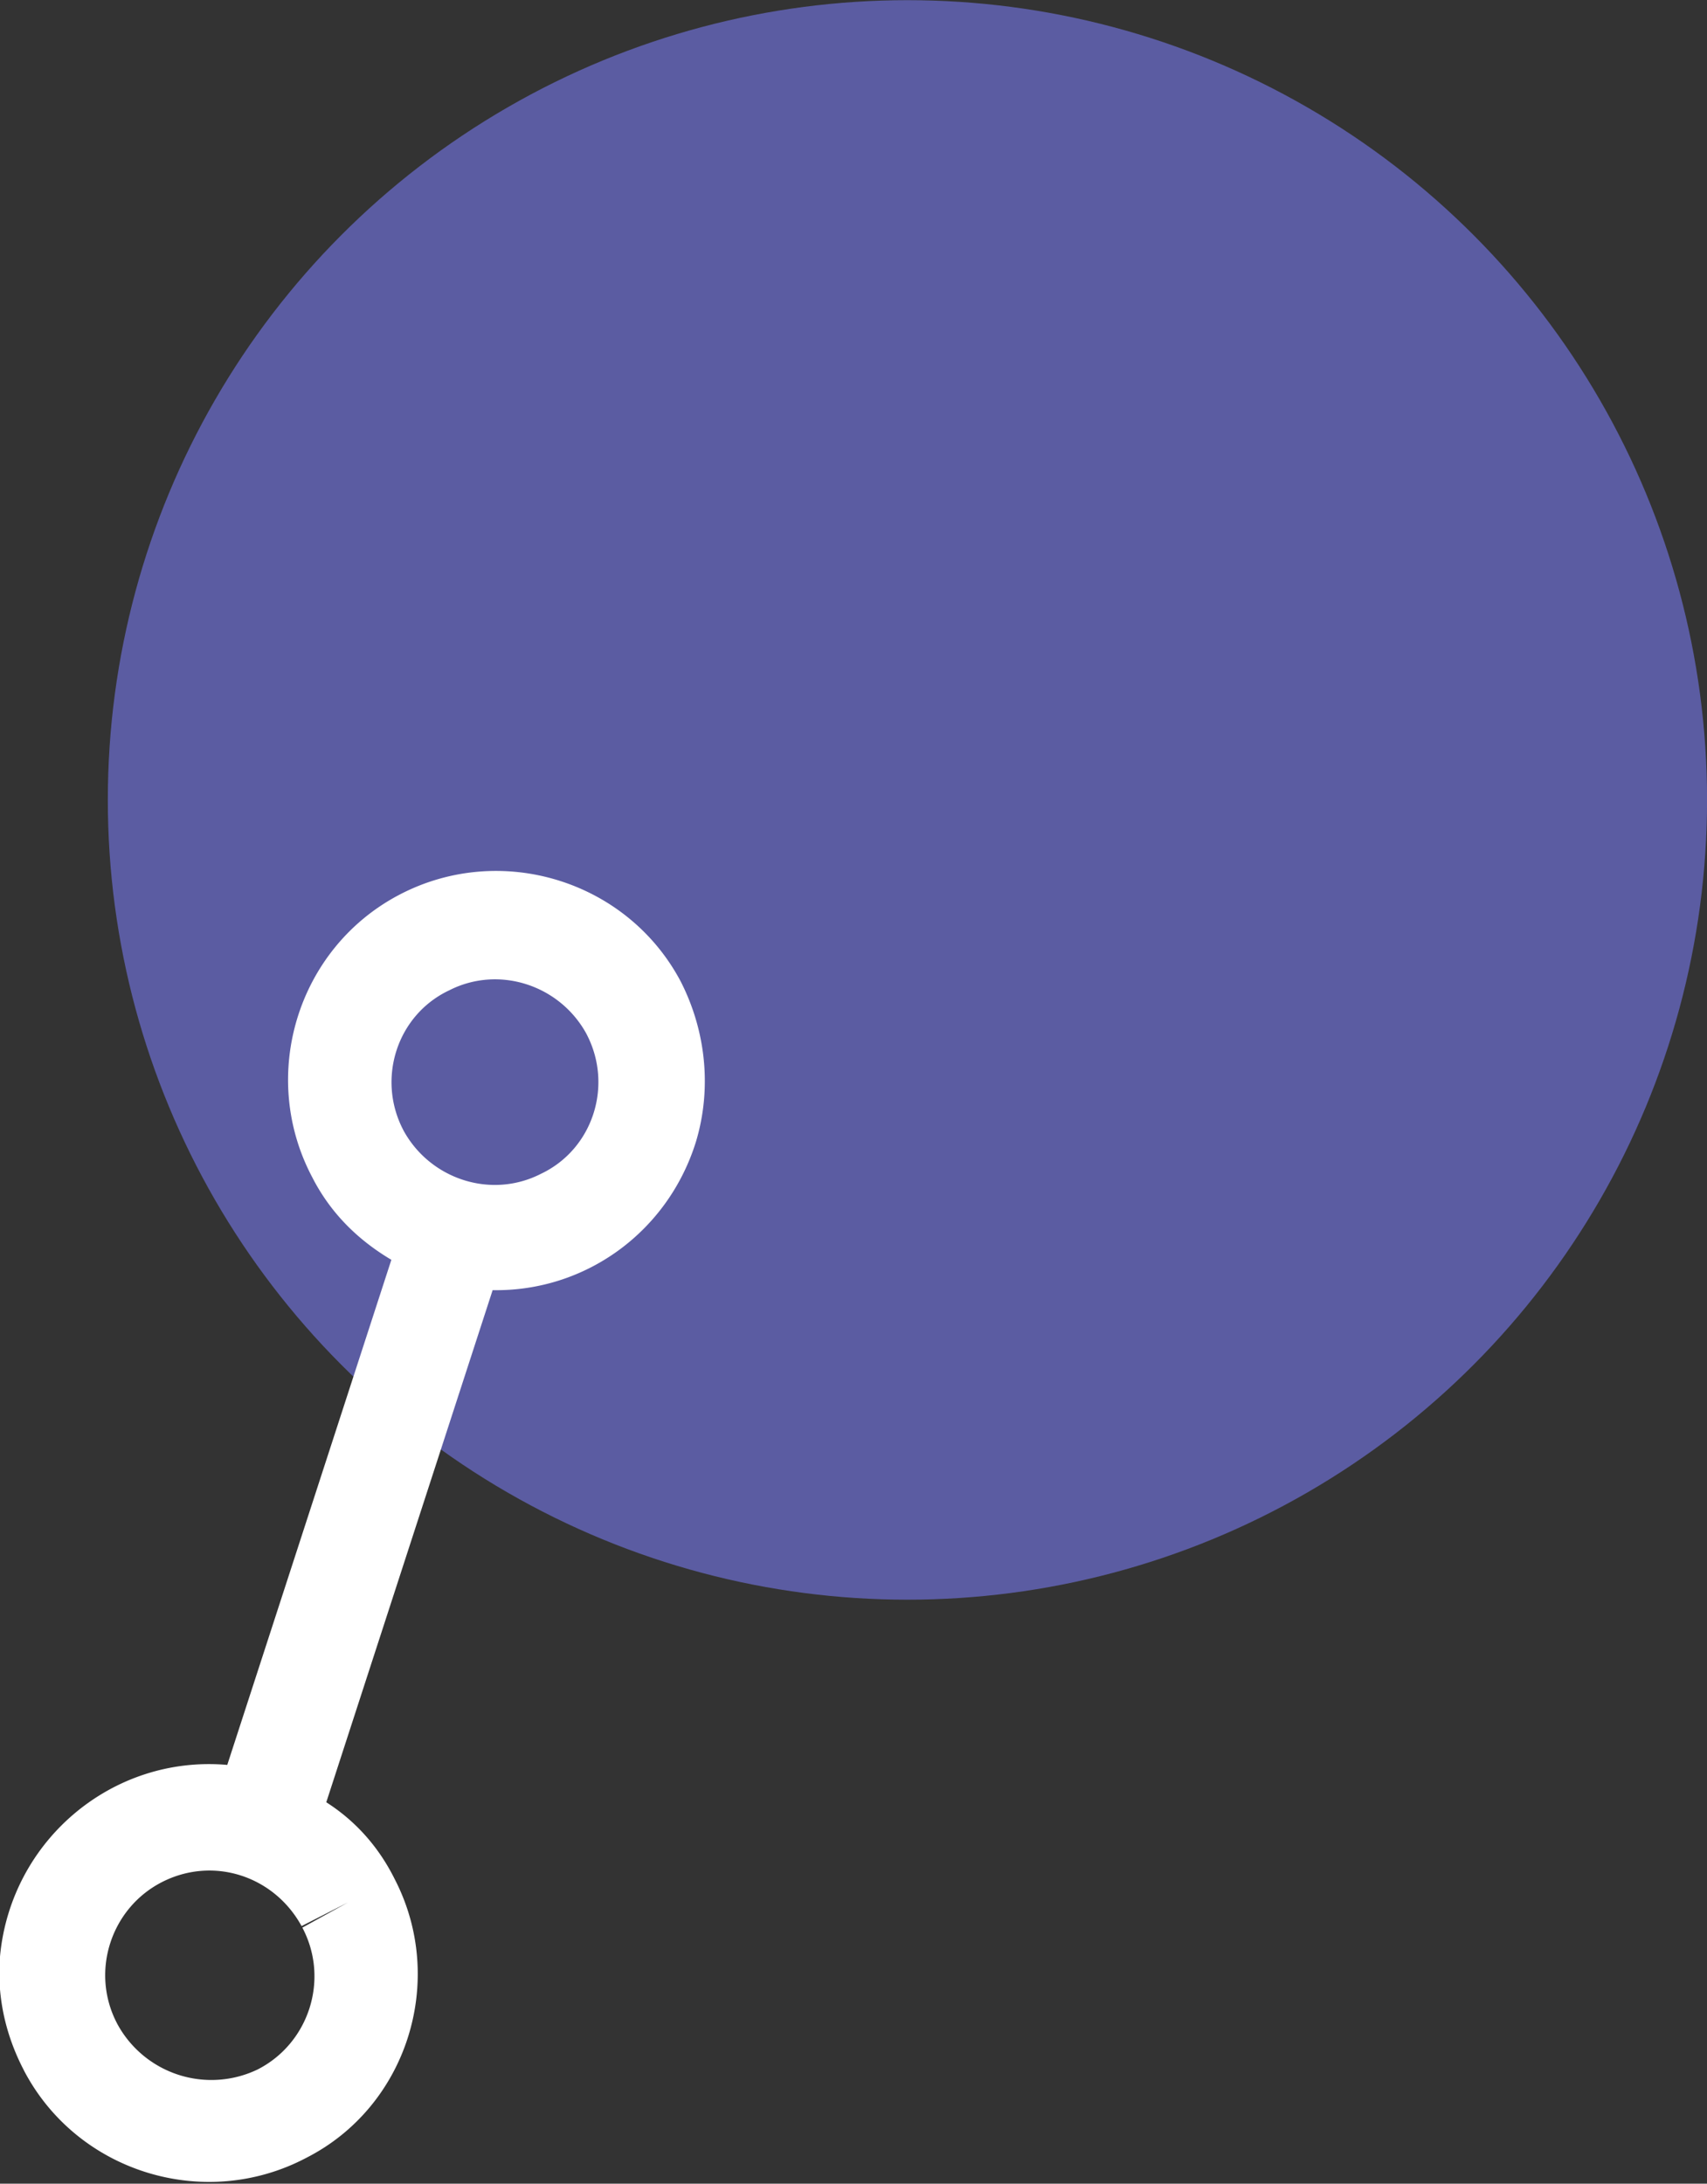
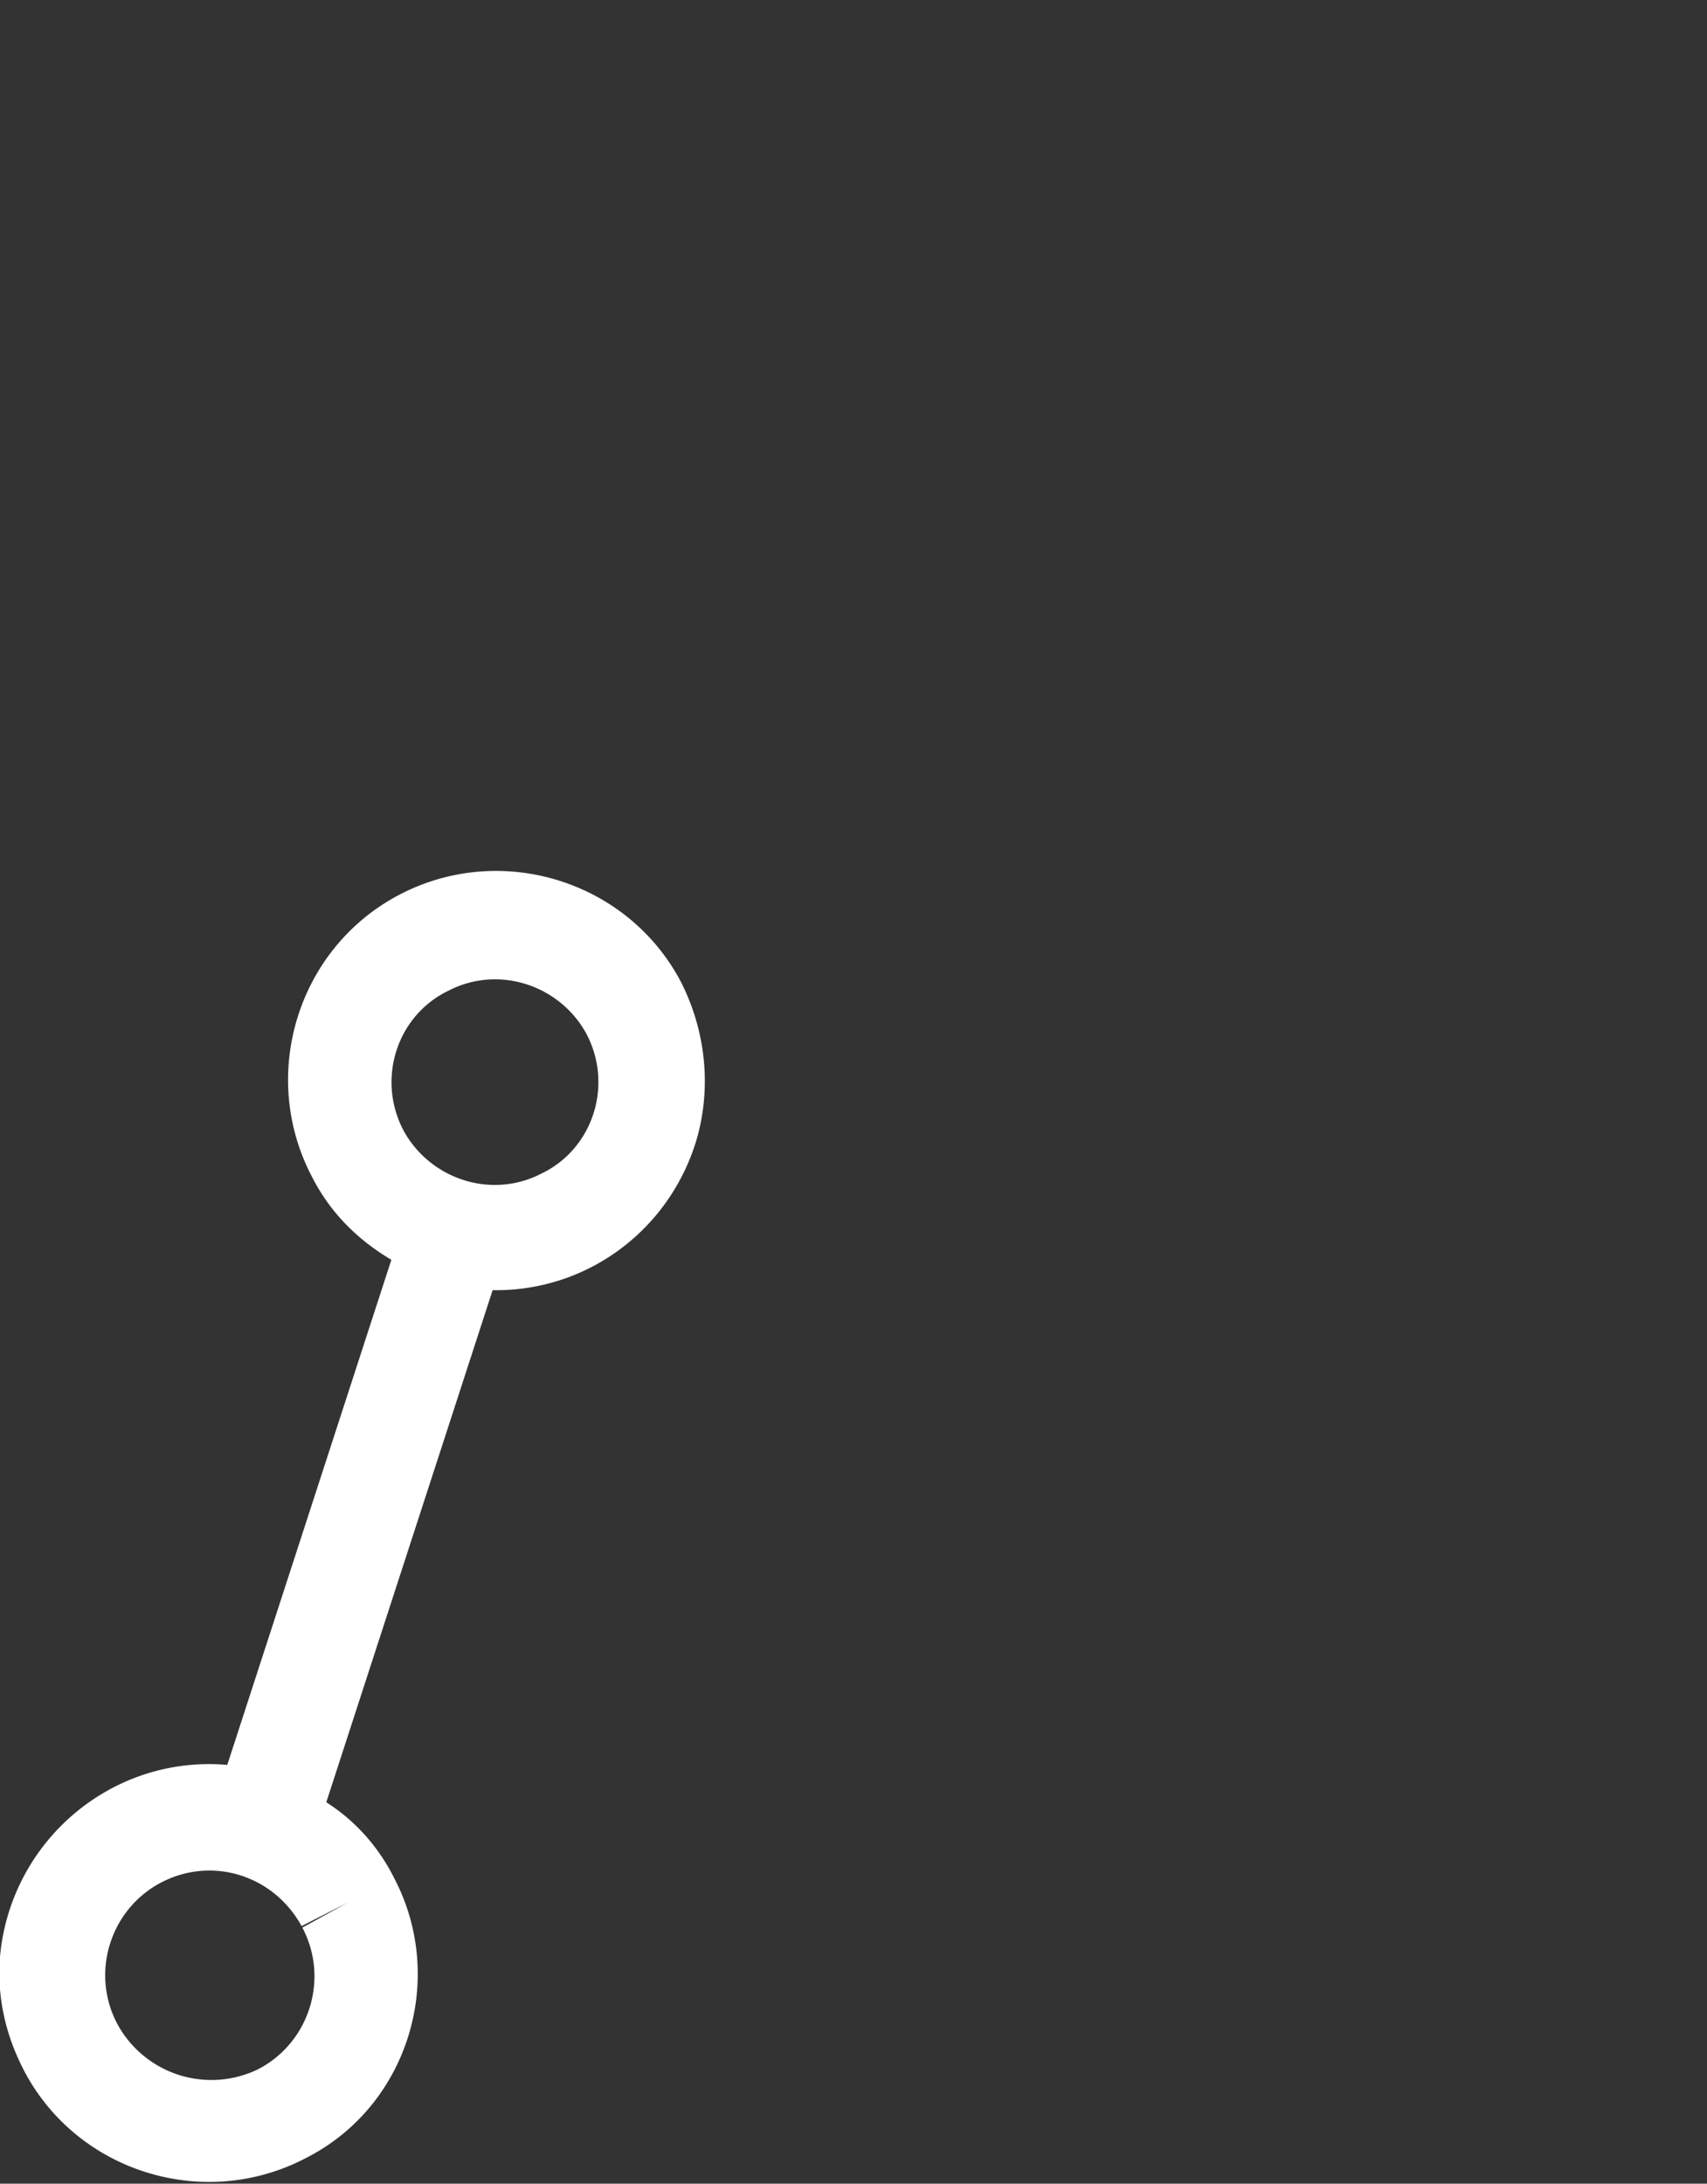
<svg xmlns="http://www.w3.org/2000/svg" xml:space="preserve" x="0" y="0" version="1.1" viewBox="0 0 98.2 125.6">
  <rect x="0" y="0" width="98.2" height="125.6" fill="#333333" stroke="none" />
  <g transform="translate(-139.997 -410.19)">
-     <circle fill="#7678ed" cx="192.2" cy="456.2" r="46" opacity=".6" />
    <path d="m162.737 518.338-.09-.178c-.908-1.782-2.217-3.248-3.88-4.309l9.57-29.455c5.324.093 10.083-3.342 11.698-8.542.916-3.048.578-6.355-.875-9.206-3.086-5.835-10.392-8.06-16.227-4.975s-8.06 10.392-4.975 16.227c1.044 2.05 2.62 3.603 4.553 4.751l-9.44 29.052c-6.578-.576-12.4 4.298-13.065 10.922-.206 2.238.258 4.47 1.302 6.52l.09.178c3.086 5.835 10.393 8.06 16.228 4.975 5.792-2.951 8.062-10.169 5.111-15.96m.478-43.116-.046-.09c-1.498-2.94-.318-6.571 2.668-7.98 2.85-1.453 6.348-.317 7.89 2.489l.045.089c1.498 2.94.318 6.572-2.667 7.98-2.852 1.454-6.349.317-7.89-2.488m-16.47 51.377-.046-.09c-1.498-2.94-.318-6.57 2.622-8.07 2.94-1.497 6.438-.361 8.025 2.534l2.673-1.362-2.628 1.45.046.09c1.498 2.94.318 6.572-2.622 8.07a6.152 6.152 0 0 1-8.07-2.622" fill="#fff" />
  </g>
</svg>